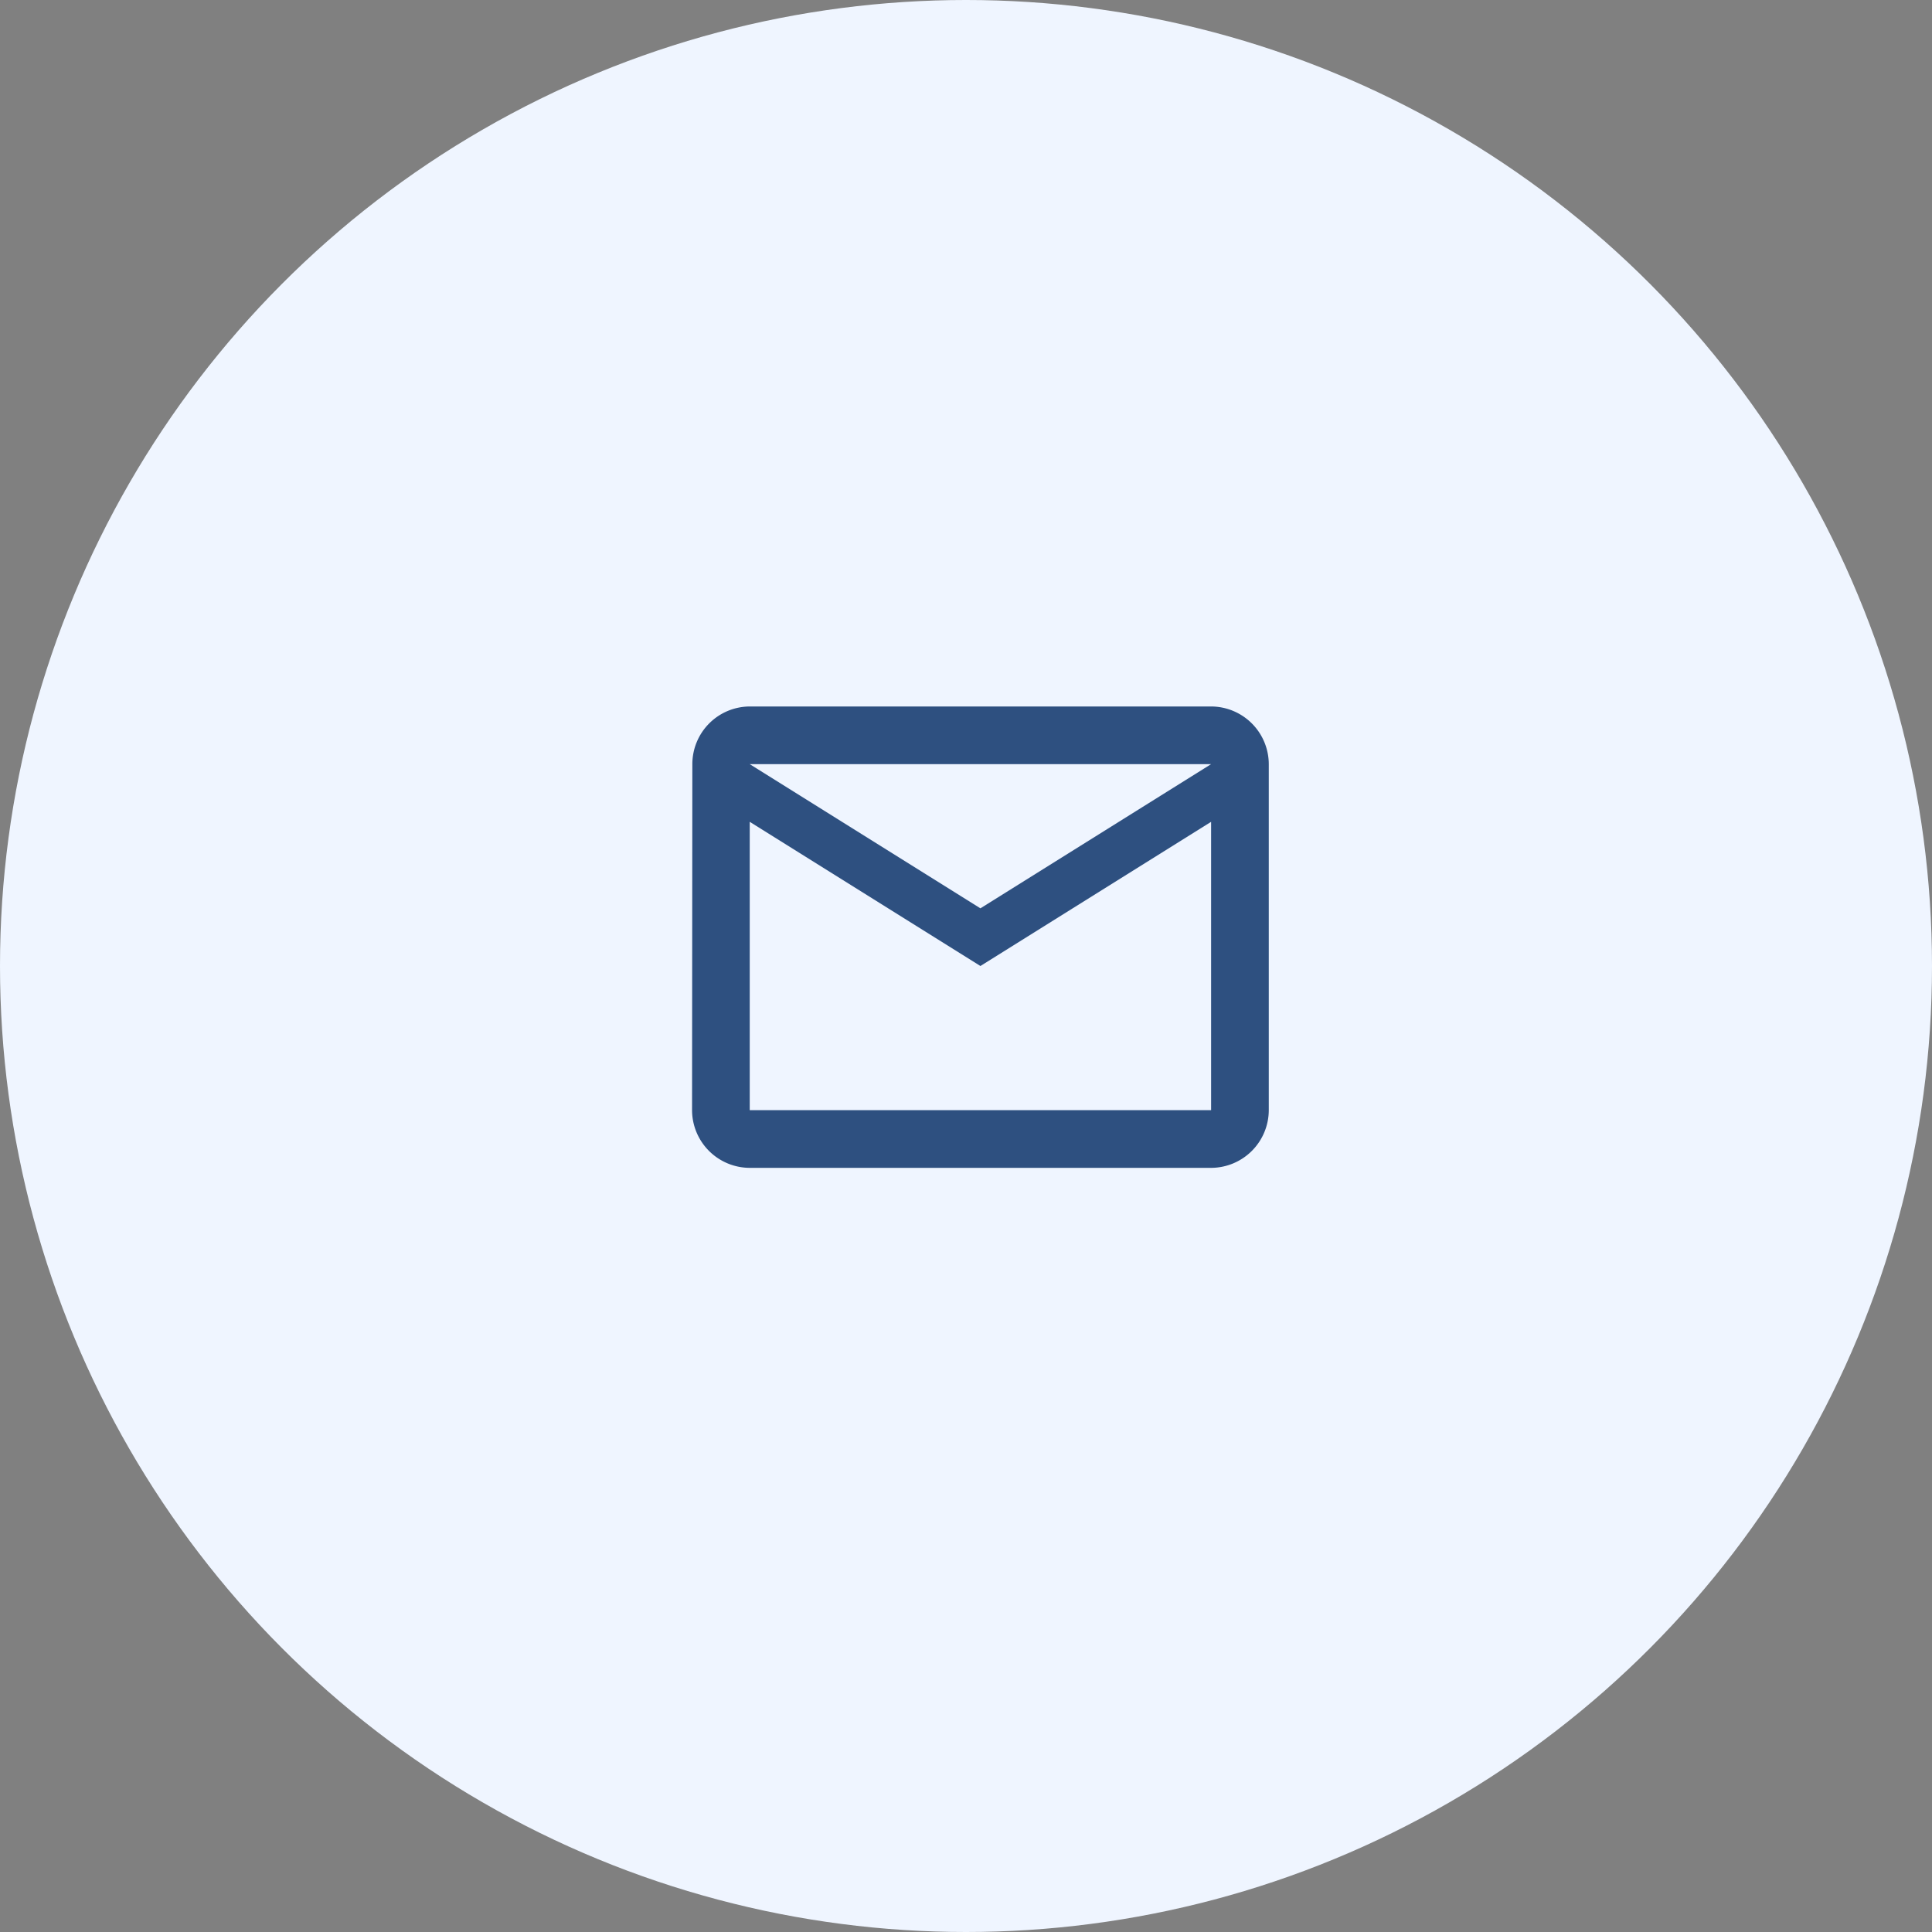
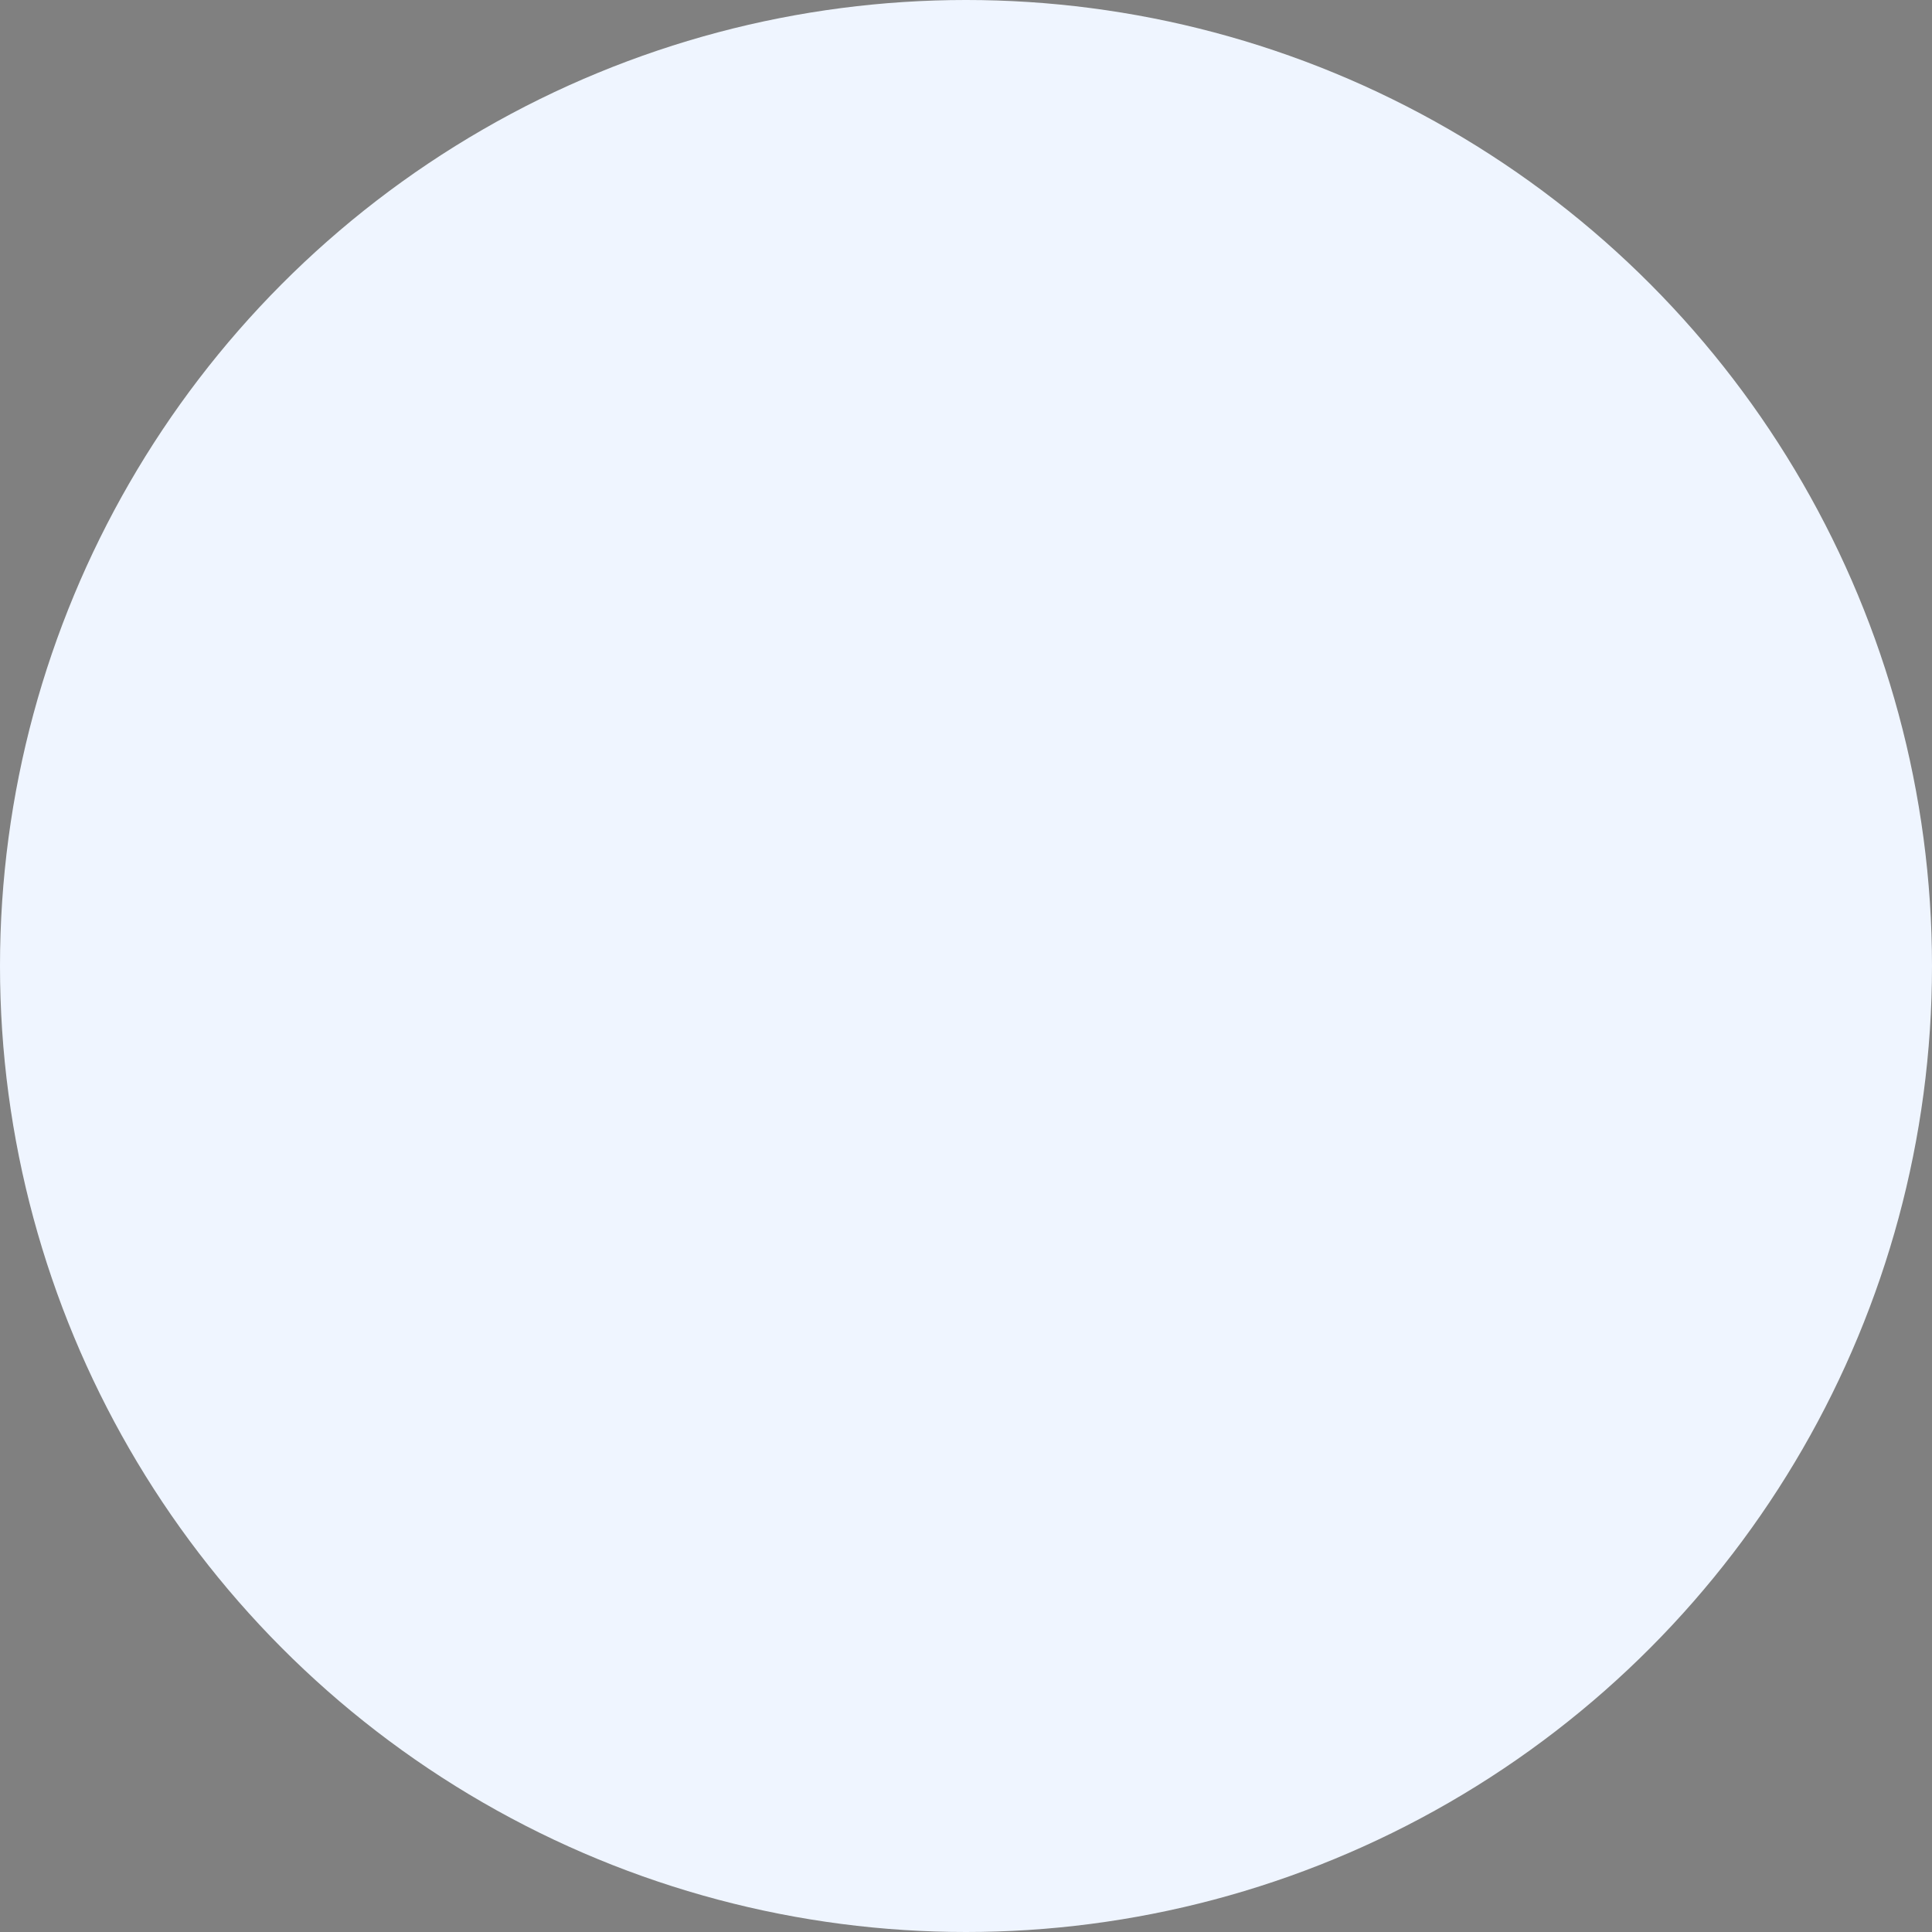
<svg xmlns="http://www.w3.org/2000/svg" width="67" height="67" viewBox="0 0 67 67">
  <rect x="0" y="0" width="67" height="67" fill="#808080" stroke="none" />
  <g id="mail_ic" transform="translate(-1154.063 -5438.5)">
    <circle id="Ellipse_6" data-name="Ellipse 6" cx="33.5" cy="33.5" r="33.5" transform="translate(1154.063 5438.5)" fill="#eff5ff" />
    <g id="baseline-mail_outline-24px" transform="translate(1176.063 5459)">
-       <path id="Path_851" data-name="Path 851" d="M0,0H24V24H0Z" fill="none" />
-       <path id="Path_852" data-name="Path 852" d="M20,4H4A2,2,0,0,0,2.01,6L2,18a2.006,2.006,0,0,0,2,2H20a2.006,2.006,0,0,0,2-2V6A2.006,2.006,0,0,0,20,4Zm0,14H4V8l8,5,8-5Zm-8-7L4,6H20Z" fill="#2e5080" />
-     </g>
+       </g>
  </g>
</svg>